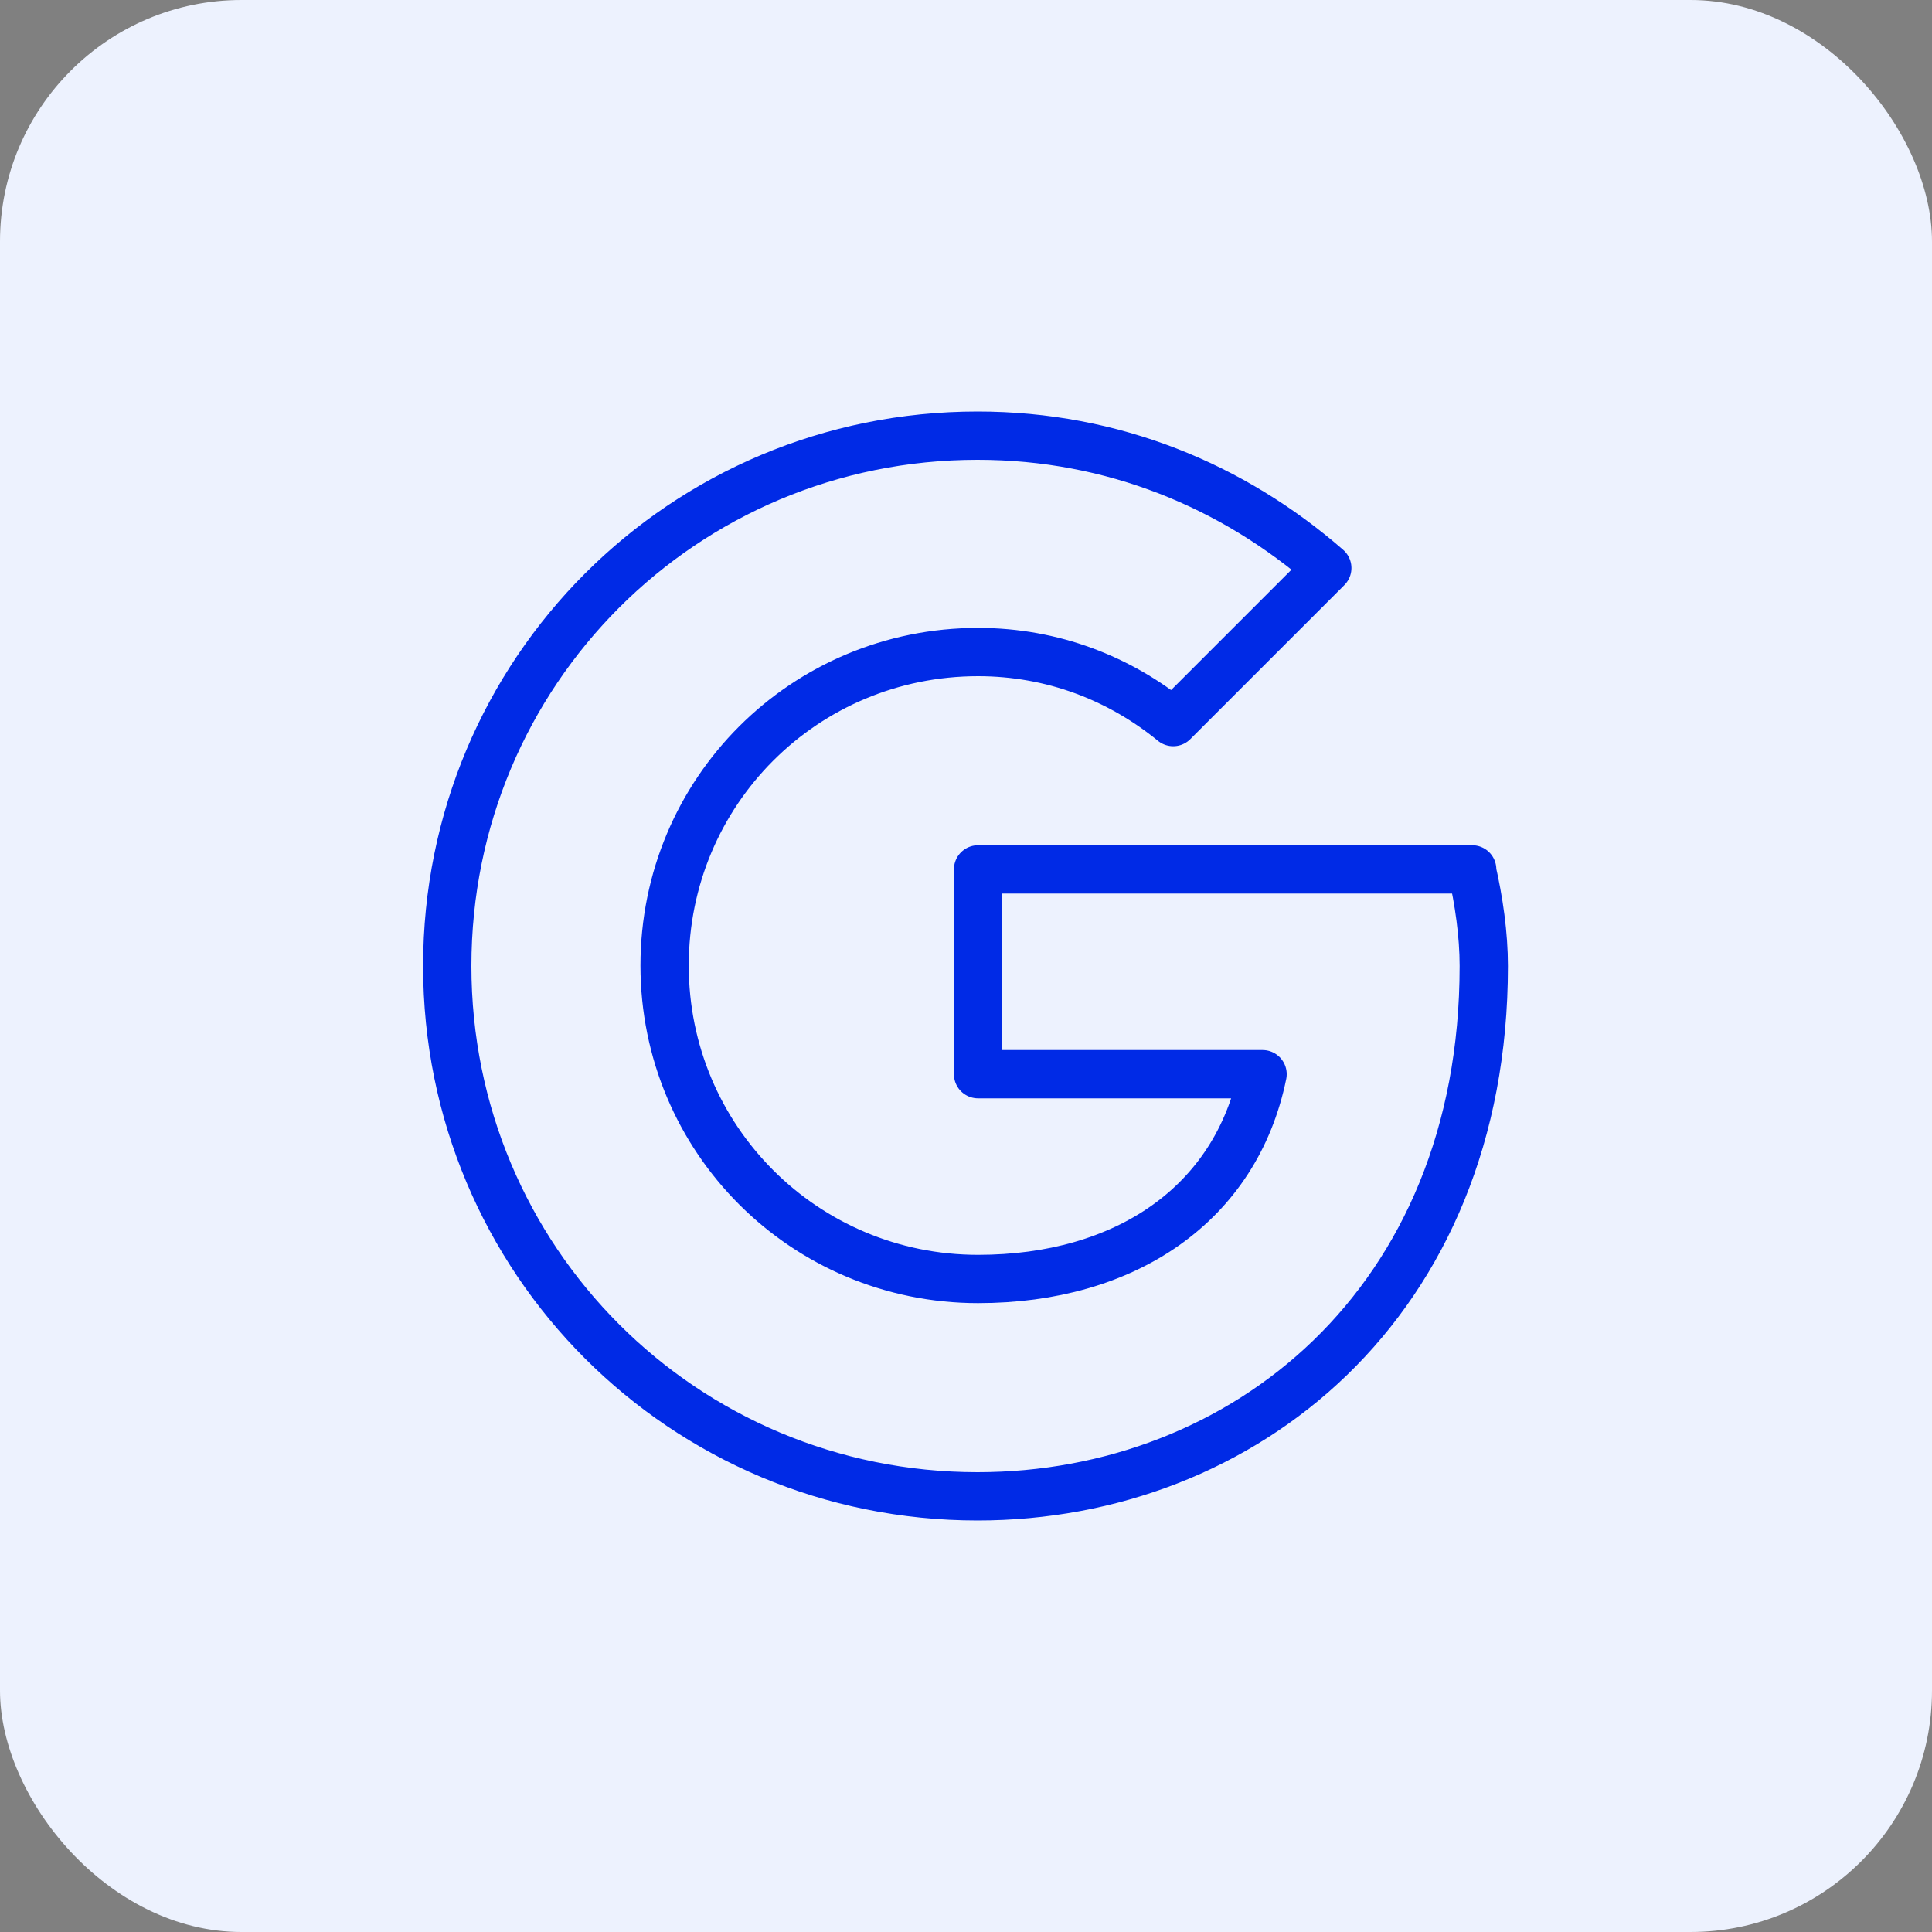
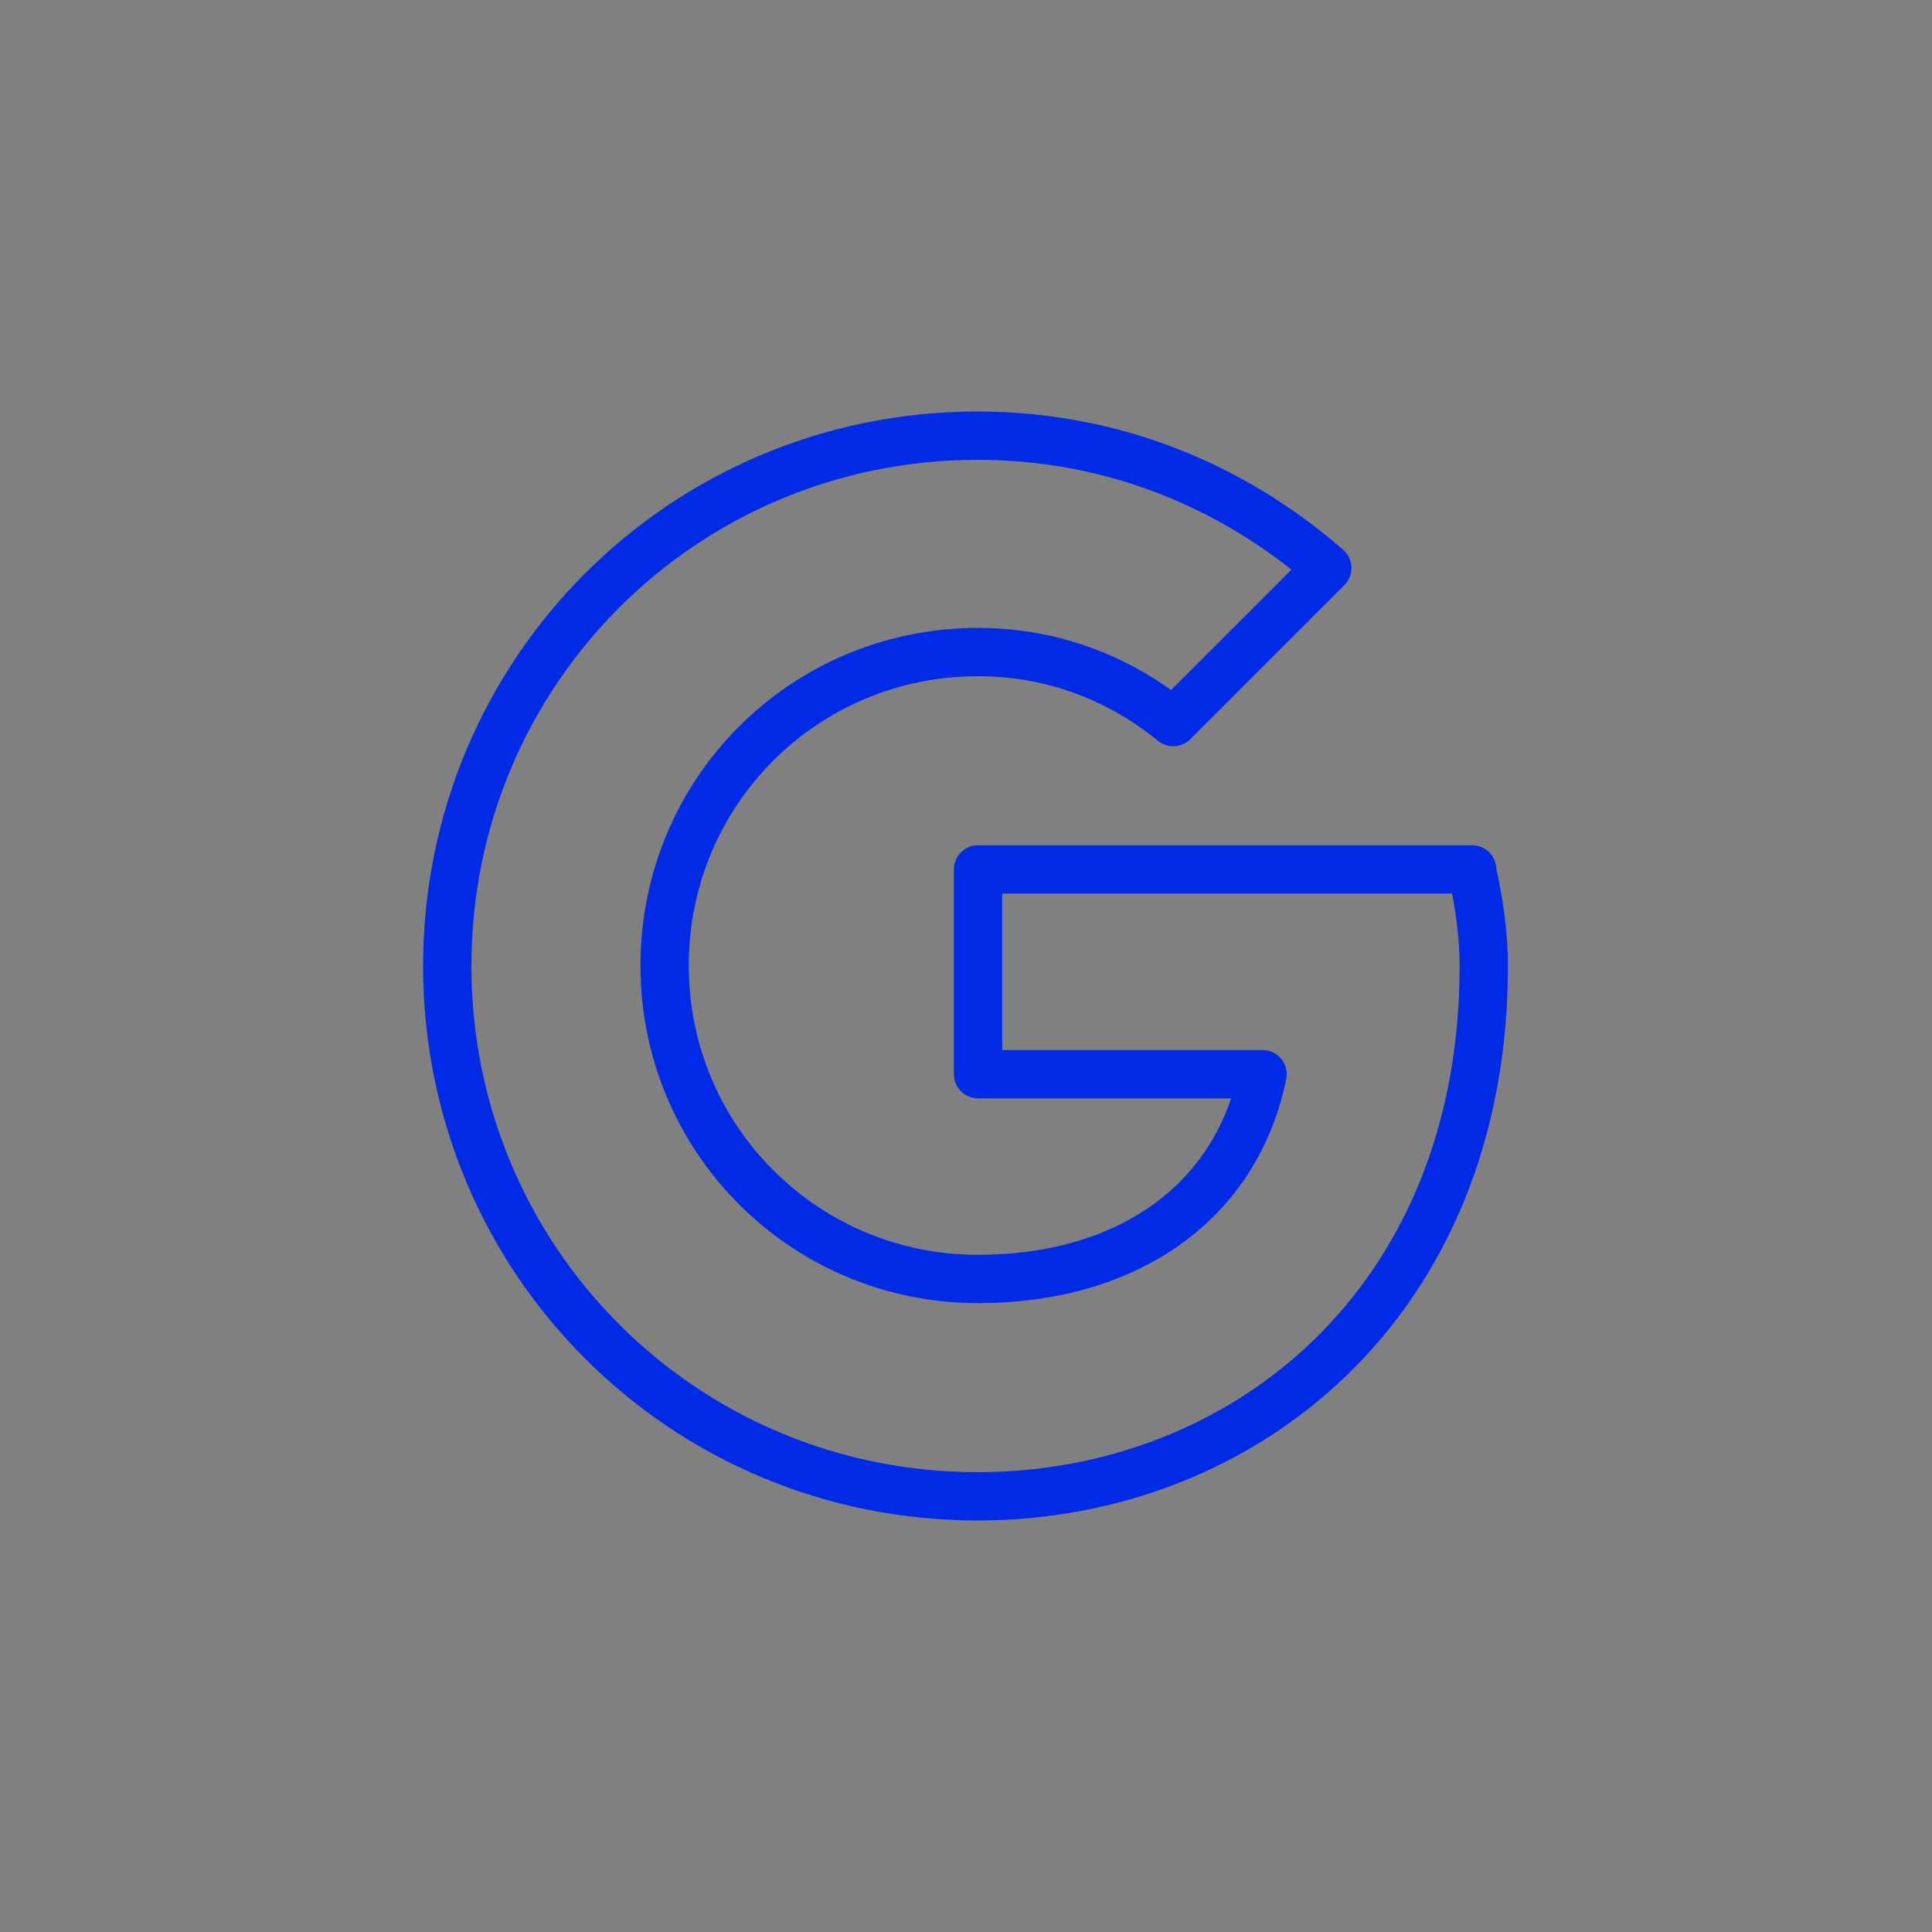
<svg xmlns="http://www.w3.org/2000/svg" id="Layer_2" width="40" height="40" viewBox="0 0 40 40">
  <rect x="0" y="0" width="40" height="40" fill="#808080" stroke="none" />
  <defs>
    <style>.cls-1{fill:#edf2fe;}.cls-2{fill:none;stroke:#002ae6;stroke-linecap:round;stroke-linejoin:round;}</style>
  </defs>
  <g id="Layer_2-2">
    <g id="Layer_1-2">
-       <rect class="cls-1" width="40" height="40" rx="5" ry="5" />
-     </g>
+       </g>
    <path class="cls-2" d="M30.48,18h-10.23v4.24h5.89c-.55,2.69-2.84,4.24-5.89,4.24-3.59,0-6.49-2.89-6.49-6.49s2.89-6.49,6.49-6.49c1.55,0,2.94.55,4.04,1.45l3.19-3.19c-1.95-1.7-4.44-2.74-7.24-2.74-6.09,0-10.98,4.89-10.98,10.98s4.89,10.98,10.98,10.98c5.49,0,10.48-3.99,10.48-10.98,0-.65-.1-1.35-.25-2Z" />
  </g>
</svg>